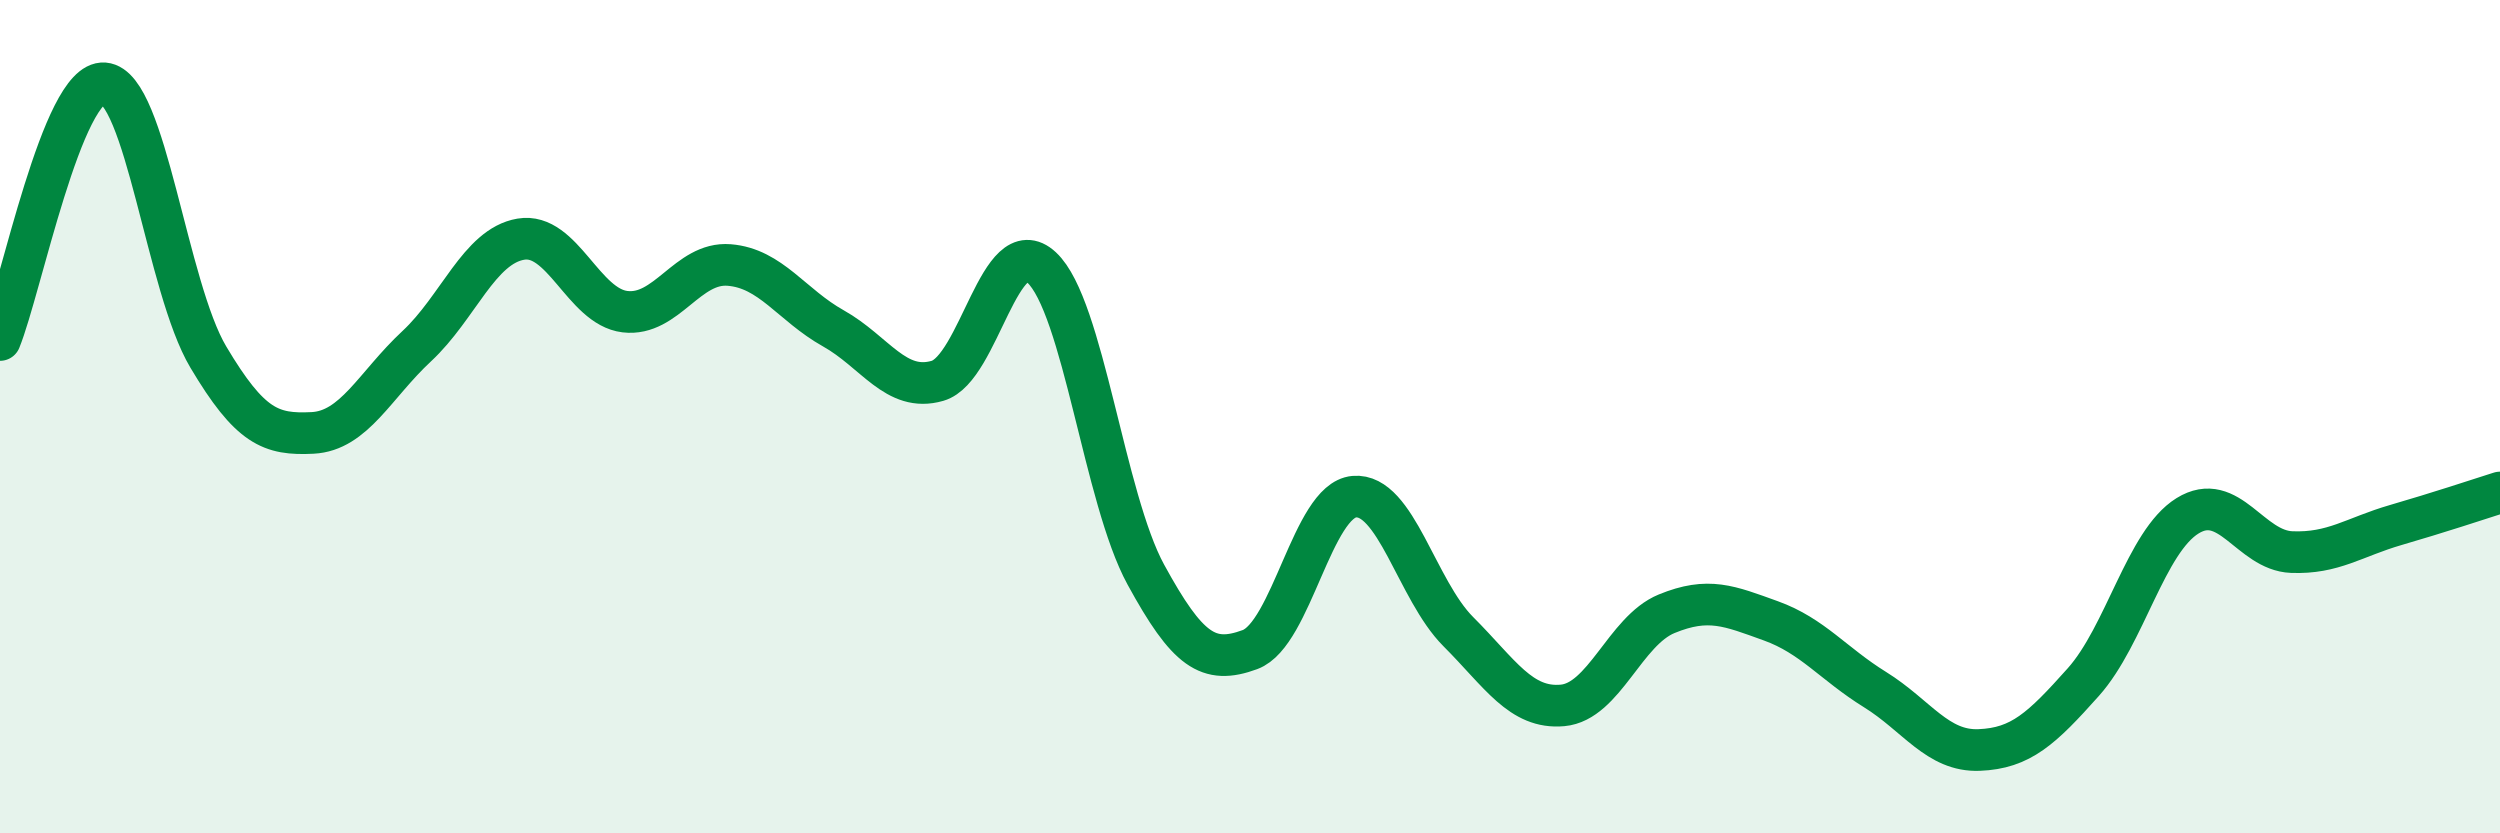
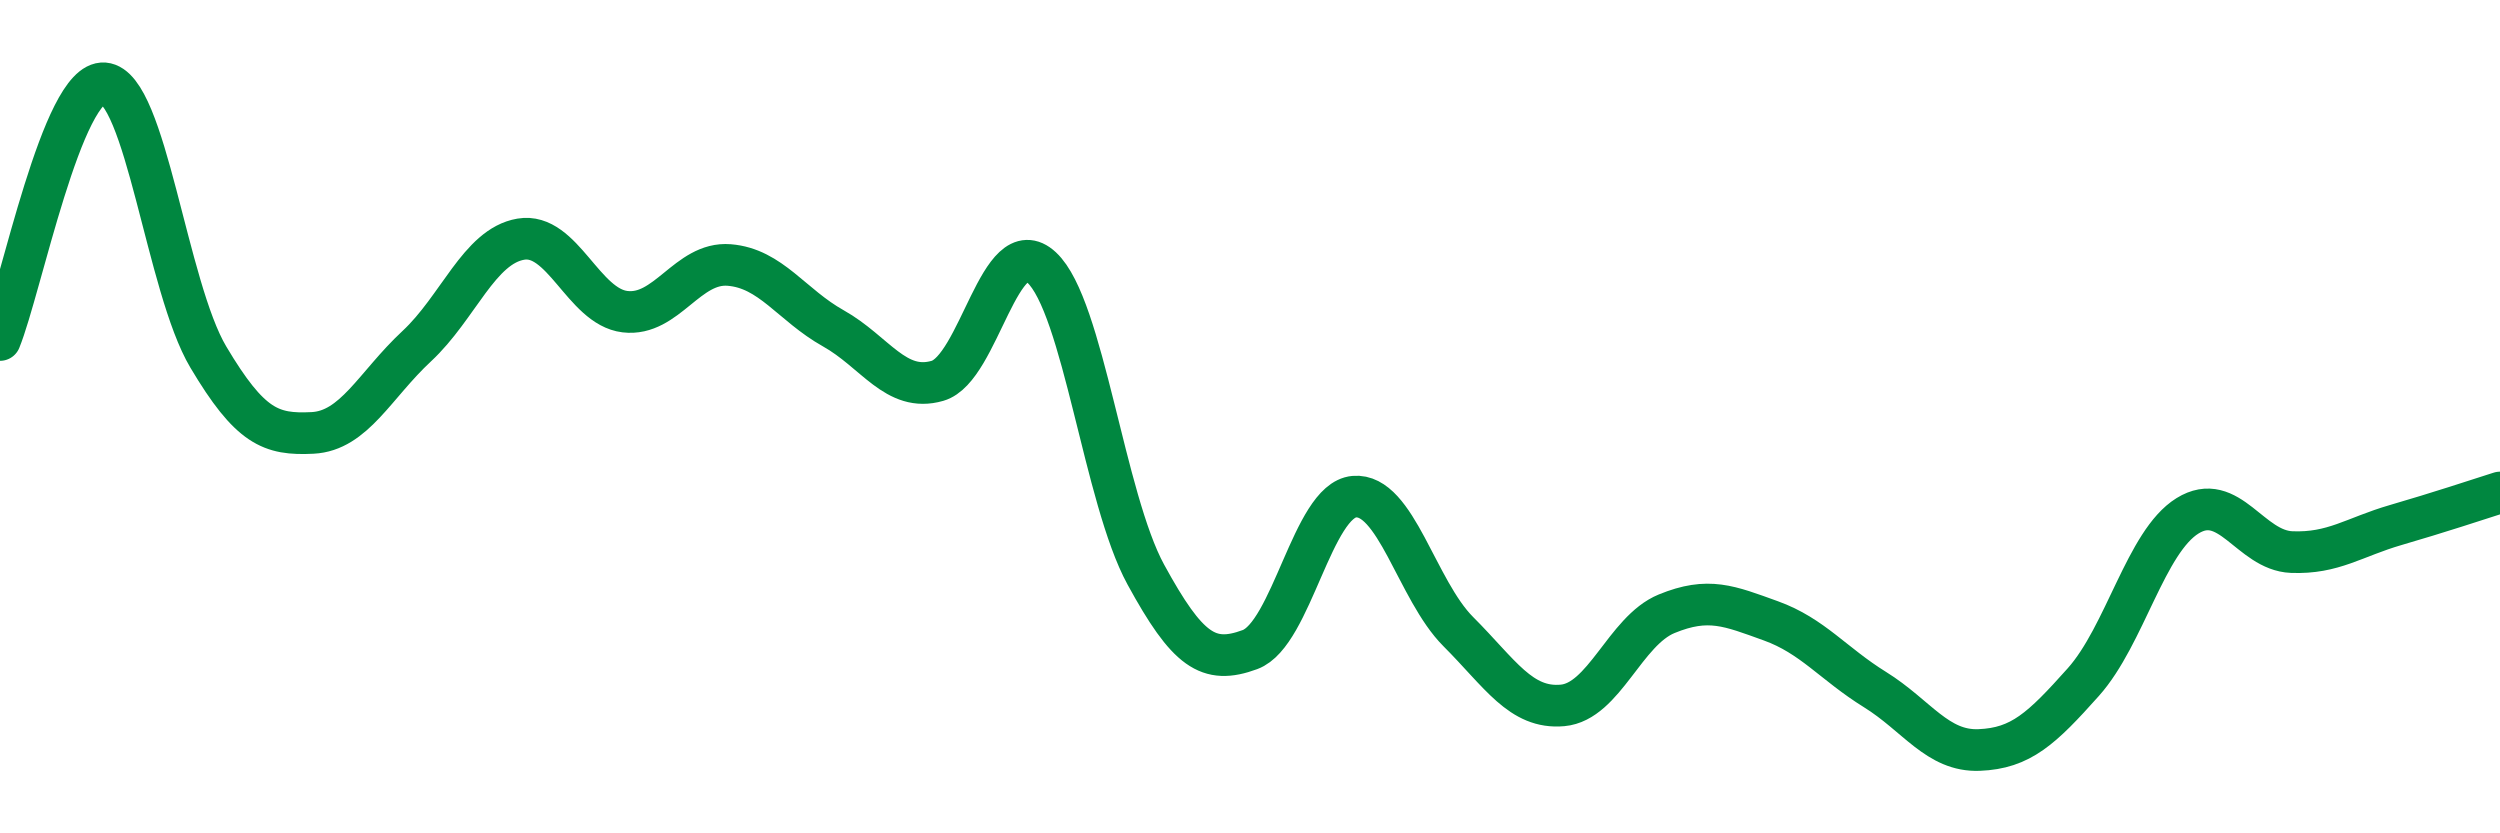
<svg xmlns="http://www.w3.org/2000/svg" width="60" height="20" viewBox="0 0 60 20">
-   <path d="M 0,8.16 C 0.5,6.93 1.5,1.92 2.5,2 C 3.5,2.08 4,6.89 5,8.57 C 6,10.25 6.5,10.44 7.5,10.39 C 8.5,10.34 9,9.24 10,8.31 C 11,7.38 11.5,5.91 12.5,5.74 C 13.5,5.57 14,7.36 15,7.48 C 16,7.6 16.5,6.28 17.5,6.36 C 18.5,6.44 19,7.32 20,7.88 C 21,8.44 21.5,9.43 22.5,9.14 C 23.5,8.85 24,5.49 25,6.42 C 26,7.35 26.5,11.96 27.5,13.79 C 28.5,15.62 29,15.96 30,15.59 C 31,15.22 31.5,12.01 32.5,11.92 C 33.5,11.83 34,14.16 35,15.16 C 36,16.16 36.5,17.02 37.5,16.93 C 38.5,16.84 39,15.14 40,14.73 C 41,14.32 41.5,14.54 42.5,14.9 C 43.5,15.26 44,15.93 45,16.55 C 46,17.17 46.5,18.04 47.5,18 C 48.5,17.96 49,17.49 50,16.37 C 51,15.25 51.5,13 52.5,12.38 C 53.5,11.76 54,13.21 55,13.25 C 56,13.29 56.5,12.89 57.5,12.6 C 58.5,12.31 59.5,11.98 60,11.82L60 20L0 20Z" fill="#008740" opacity="0.1" stroke-linecap="round" stroke-linejoin="round" />
  <path d="M 0,8.16 C 0.5,6.93 1.5,1.92 2.5,2 C 3.5,2.08 4,6.89 5,8.57 C 6,10.25 6.5,10.44 7.5,10.39 C 8.5,10.34 9,9.24 10,8.31 C 11,7.38 11.5,5.91 12.5,5.74 C 13.5,5.57 14,7.36 15,7.48 C 16,7.6 16.5,6.28 17.5,6.36 C 18.5,6.44 19,7.32 20,7.88 C 21,8.44 21.5,9.43 22.5,9.14 C 23.5,8.85 24,5.49 25,6.42 C 26,7.35 26.5,11.96 27.5,13.79 C 28.5,15.62 29,15.96 30,15.59 C 31,15.22 31.5,12.01 32.5,11.92 C 33.5,11.83 34,14.16 35,15.16 C 36,16.16 36.5,17.02 37.5,16.93 C 38.5,16.84 39,15.14 40,14.73 C 41,14.32 41.5,14.54 42.5,14.9 C 43.5,15.26 44,15.93 45,16.55 C 46,17.17 46.5,18.04 47.5,18 C 48.5,17.96 49,17.49 50,16.37 C 51,15.25 51.5,13 52.5,12.38 C 53.5,11.76 54,13.21 55,13.25 C 56,13.29 56.5,12.89 57.5,12.6 C 58.5,12.31 59.5,11.98 60,11.82" stroke="#008740" stroke-width="1" fill="none" stroke-linecap="round" stroke-linejoin="round" />
</svg>